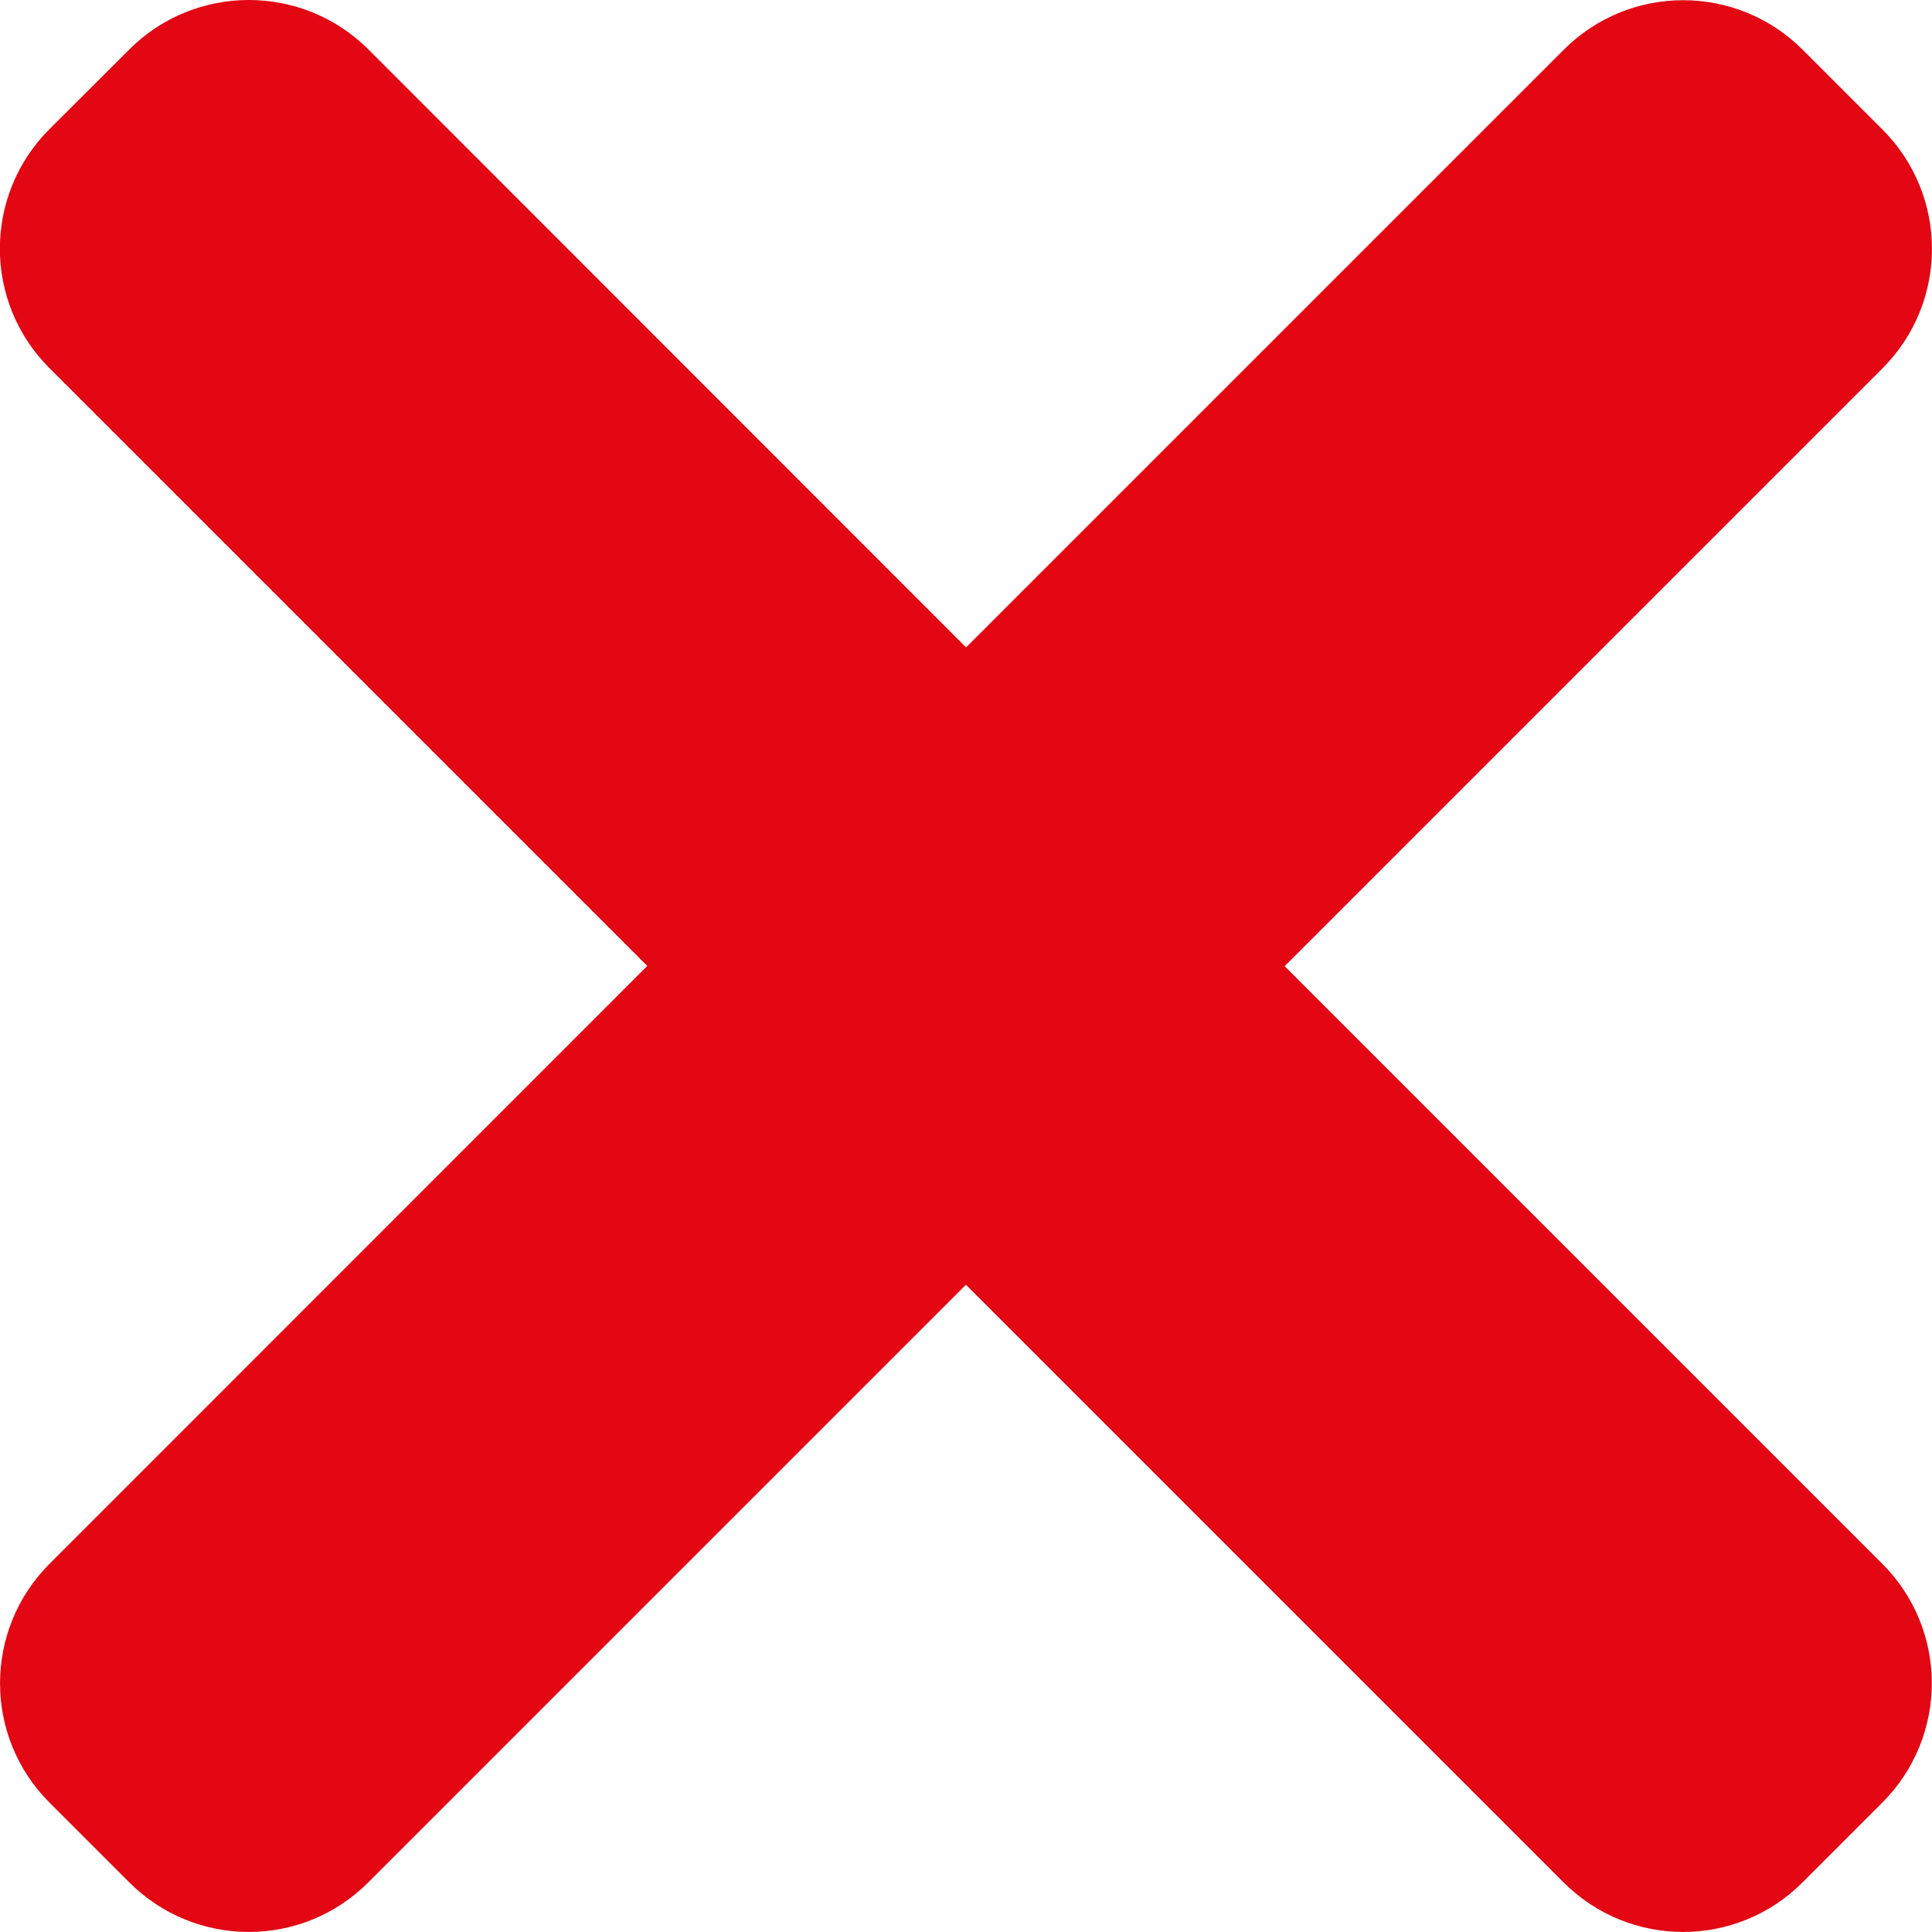
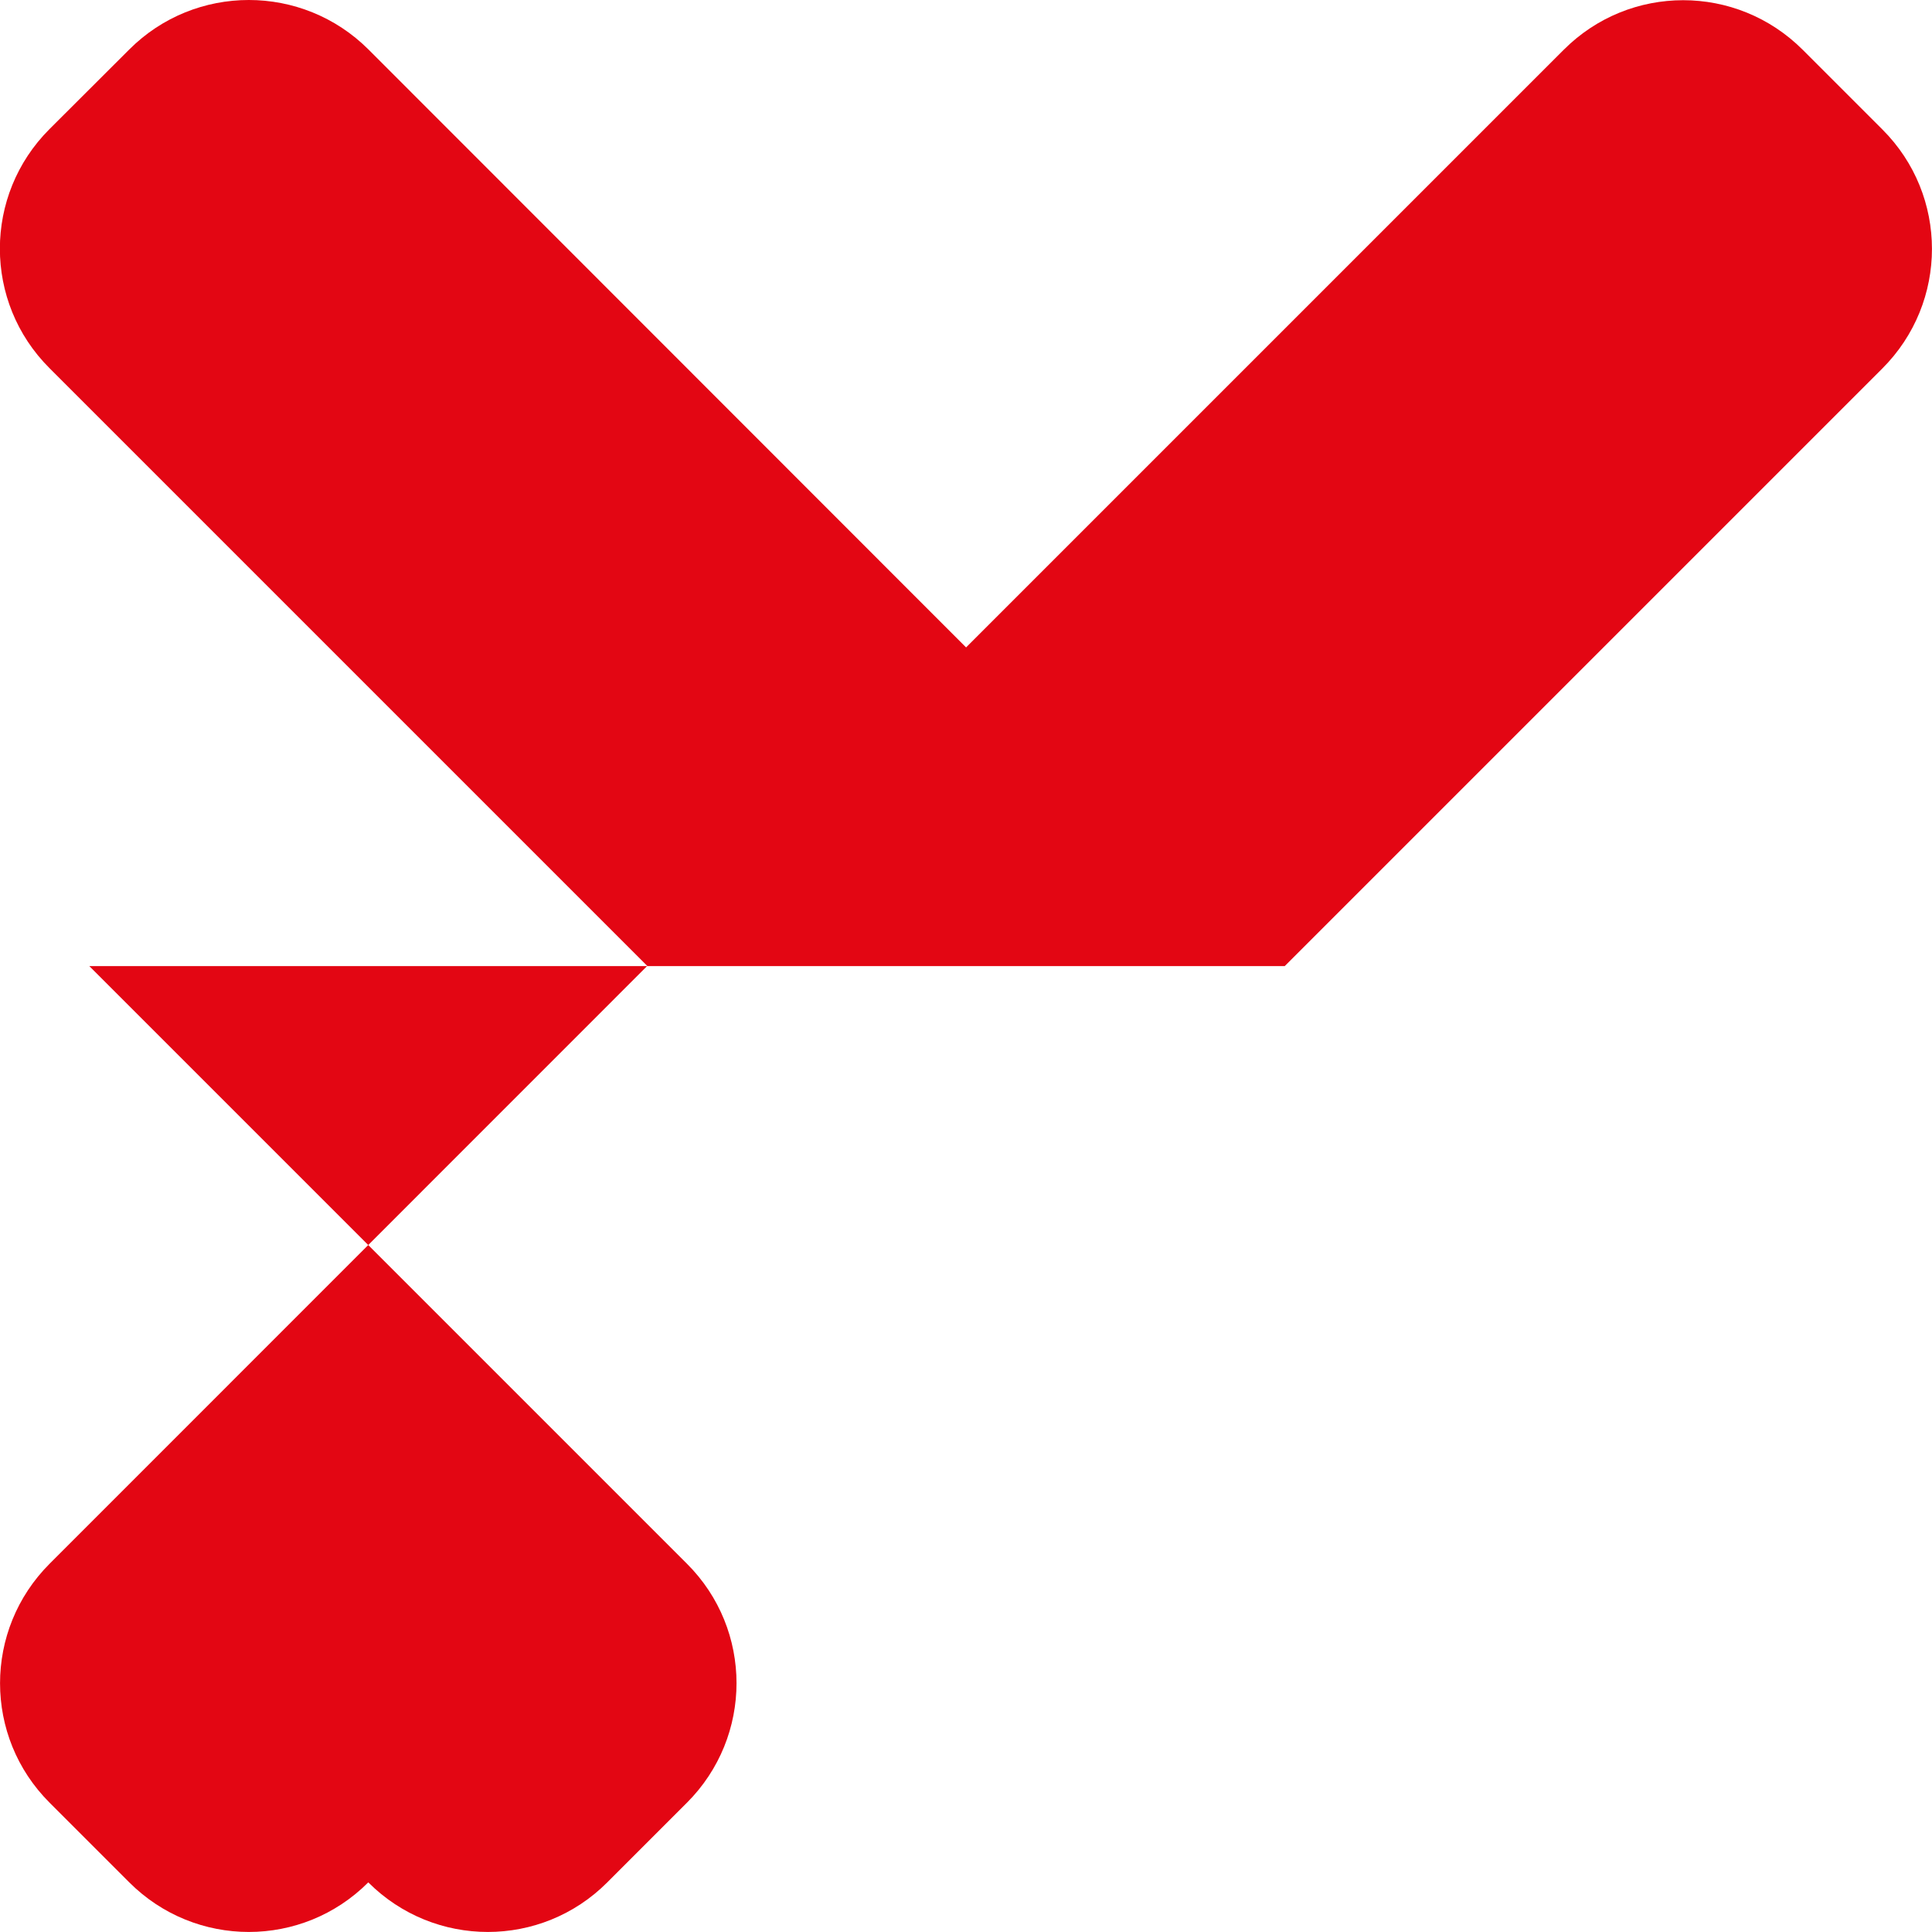
<svg xmlns="http://www.w3.org/2000/svg" id="_Слой_2" data-name="Слой 2" viewBox="0 0 118.35 118.35">
  <defs>
    <style>
      .cls-1 {
        fill: #e30613;
      }
    </style>
  </defs>
  <g id="_Слой_1-2" data-name="Слой 1">
-     <path class="cls-1" d="m78.7,59.18l36.61-36.61c4.05-4.05,4.05-10.6,0-14.64l-4.88-4.88c-4.05-4.05-10.6-4.05-14.64,0l-36.61,36.61L22.57,3.03C18.52-1.01,11.96-1.01,7.92,3.03L3.03,7.91c-4.05,4.05-4.05,10.6,0,14.64l36.62,36.62L3.04,95.79c-4.05,4.05-4.05,10.6,0,14.64l4.88,4.88c4.05,4.05,10.6,4.05,14.64,0l36.61-36.61,36.61,36.61c4.05,4.05,10.6,4.05,14.64,0l4.88-4.88c4.05-4.05,4.05-10.6,0-14.64l-36.61-36.61Z" />
+     <path class="cls-1" d="m78.7,59.18l36.61-36.61c4.05-4.05,4.05-10.6,0-14.64l-4.88-4.88c-4.05-4.05-10.6-4.05-14.64,0l-36.61,36.61L22.57,3.03C18.52-1.01,11.96-1.01,7.92,3.03L3.03,7.91c-4.05,4.05-4.05,10.6,0,14.64l36.62,36.62L3.04,95.79c-4.05,4.05-4.05,10.6,0,14.64l4.88,4.88c4.05,4.05,10.6,4.05,14.64,0c4.05,4.05,10.6,4.05,14.64,0l4.88-4.88c4.05-4.05,4.05-10.6,0-14.64l-36.61-36.61Z" />
  </g>
</svg>